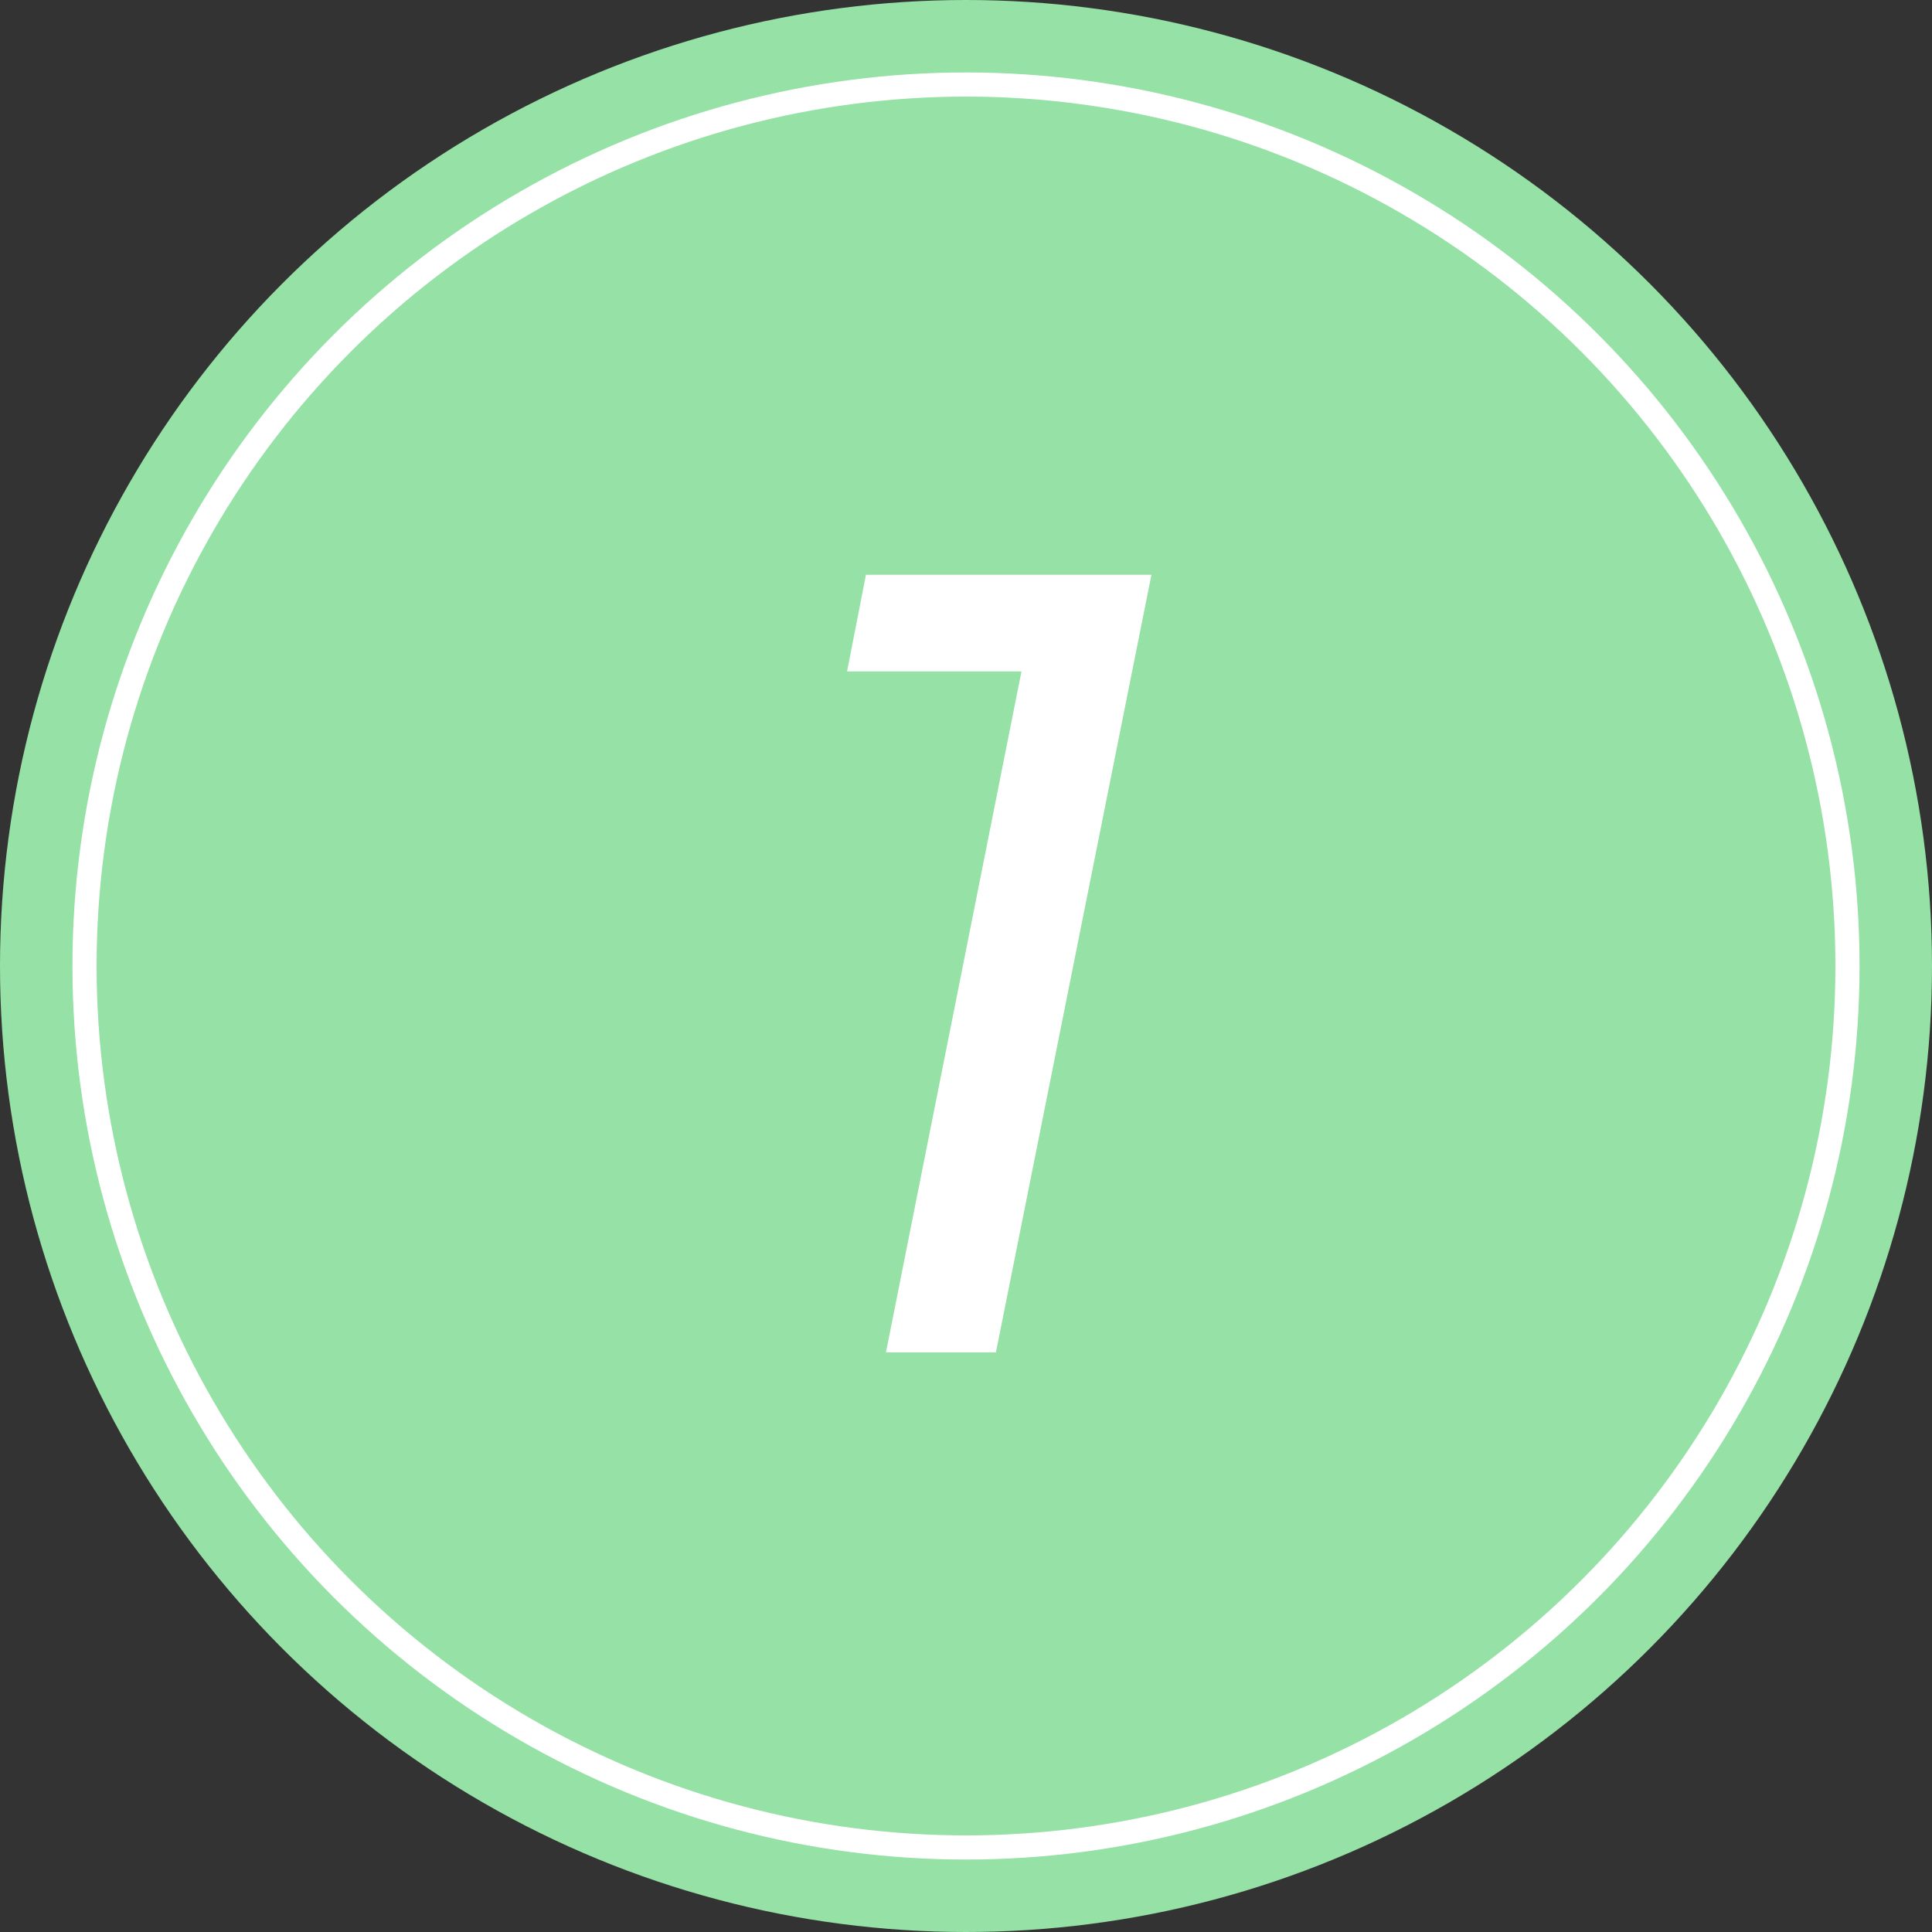
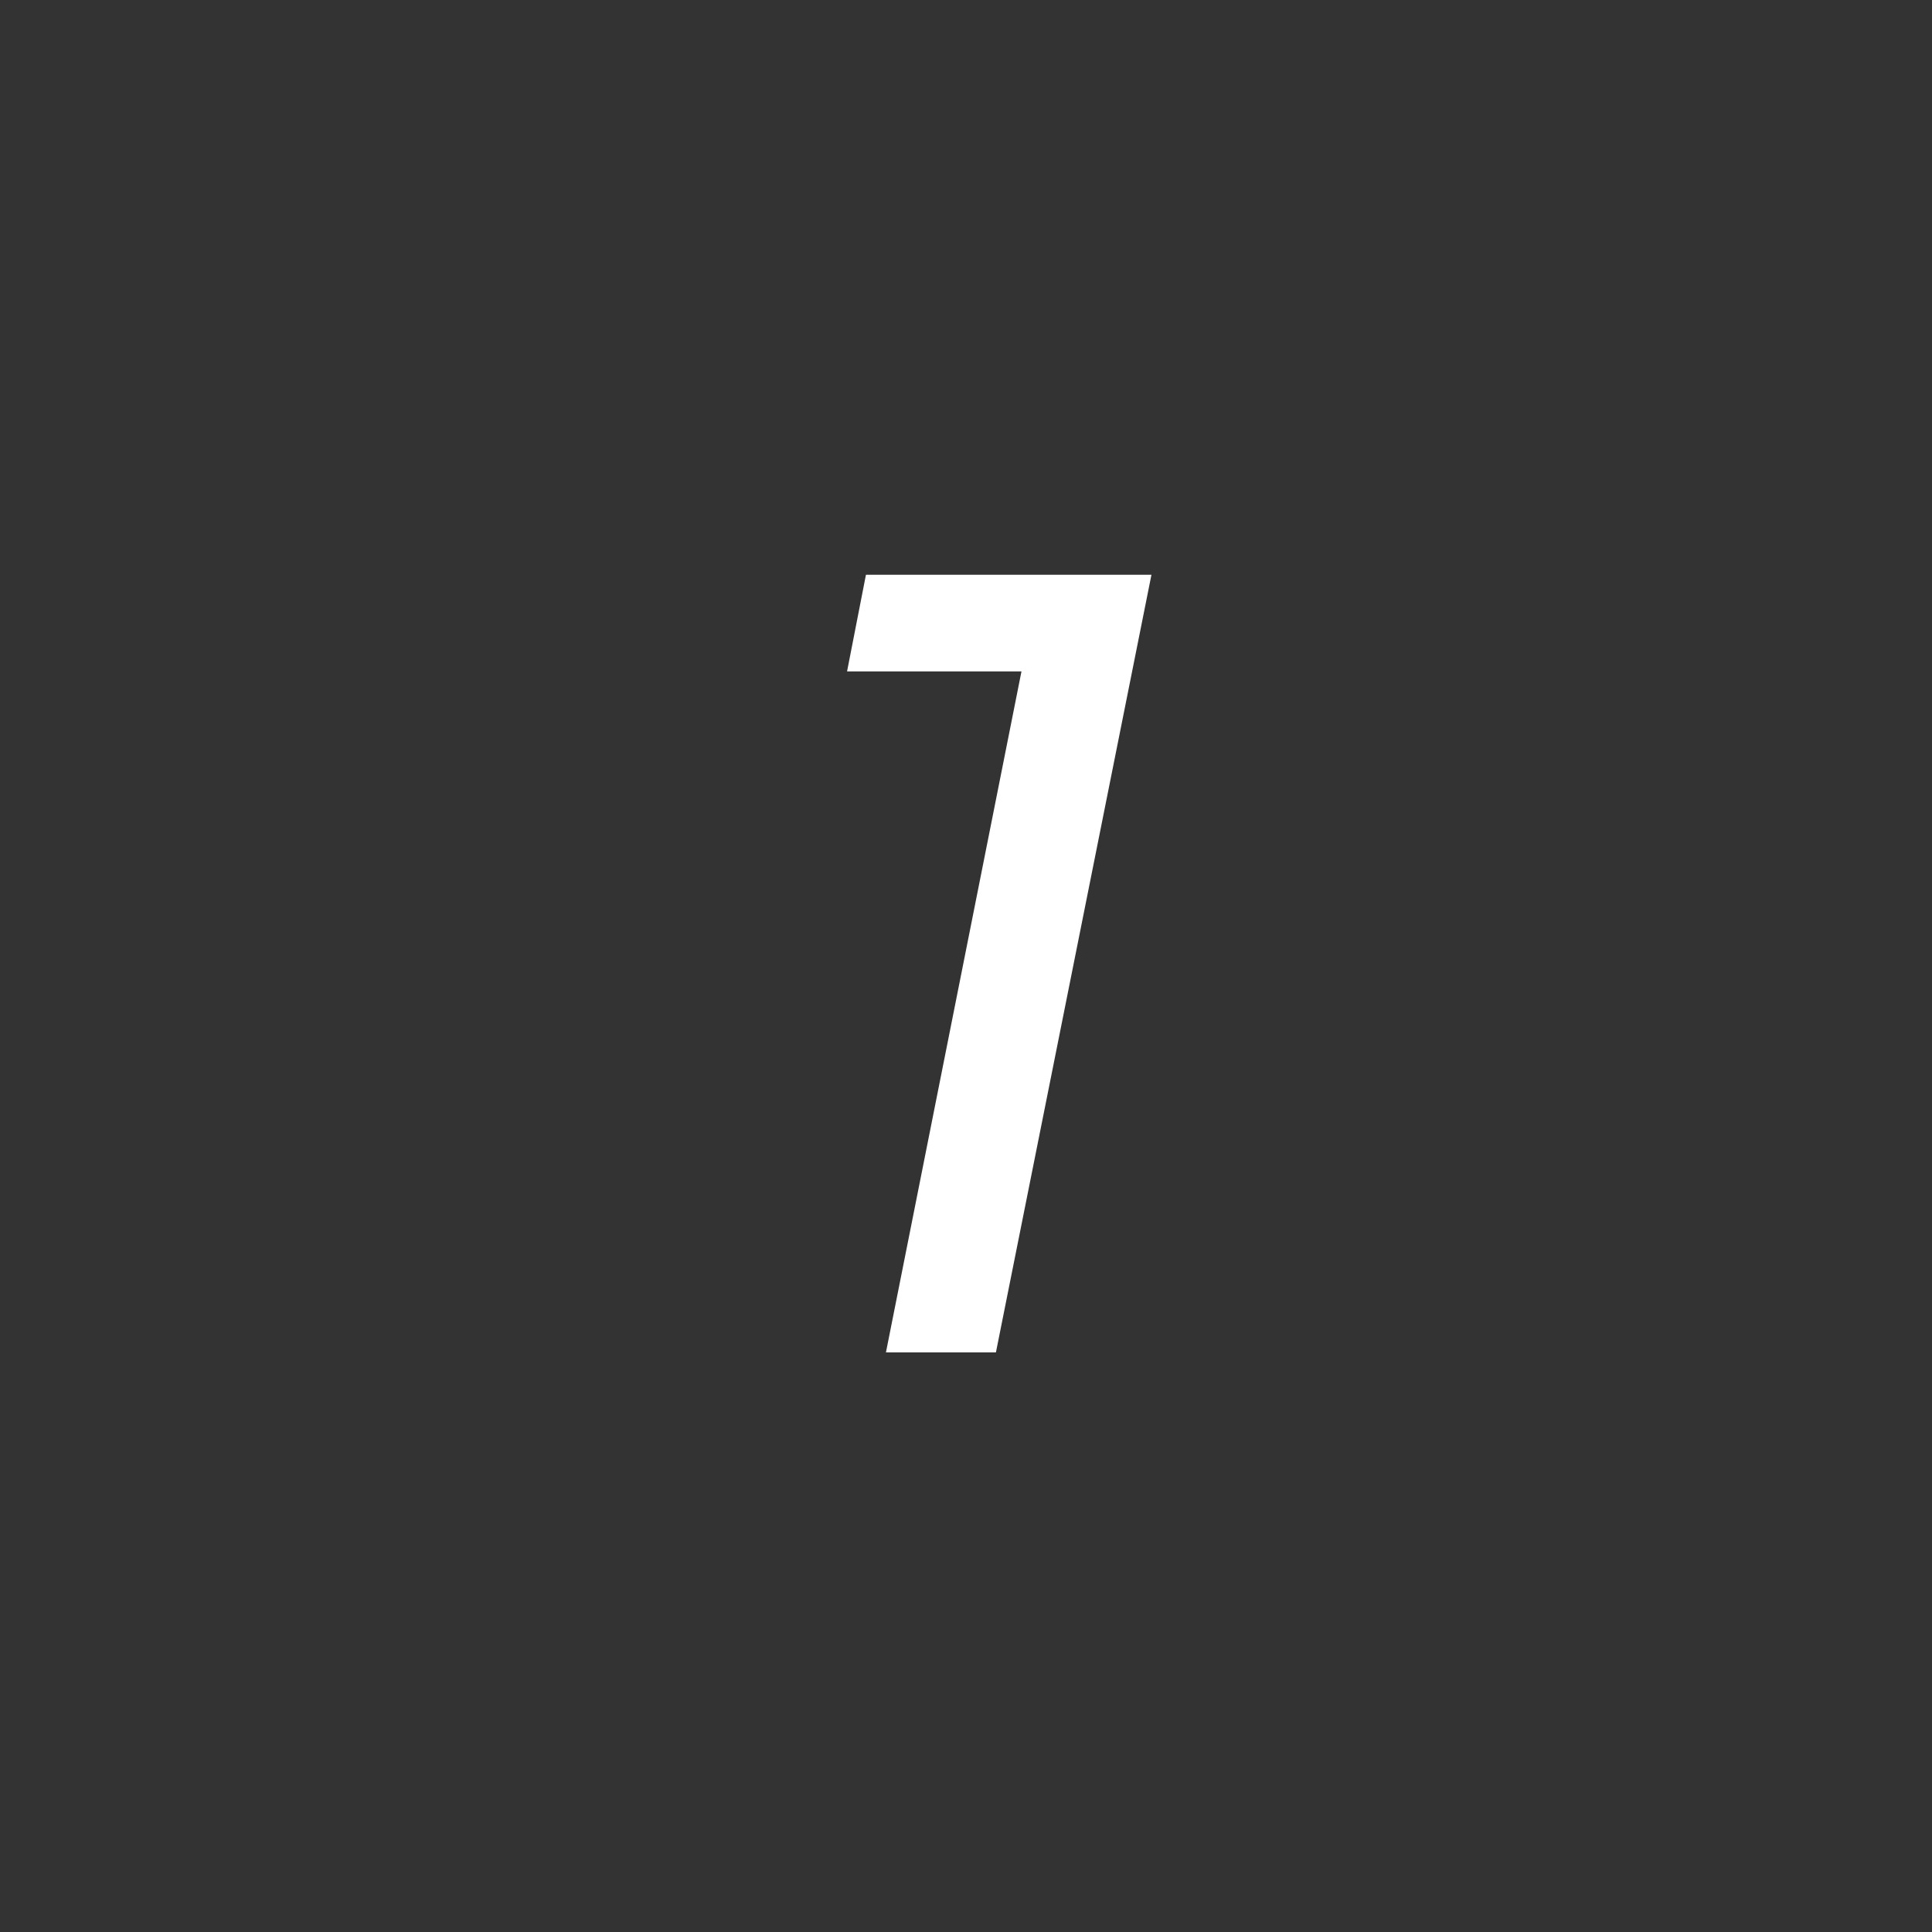
<svg xmlns="http://www.w3.org/2000/svg" width="80" height="80" viewBox="0 0 80 80" fill="none">
  <rect x="0" y="0" width="80" height="80" fill="#333333" stroke="none" />
-   <circle cx="40" cy="40" r="40" fill="#95E1A6" />
-   <circle cx="40" cy="40" r="36.5" stroke="white" />
  <path d="M47.679 23.8L41.239 56H36.685L42.297 27.802H35.075L35.857 23.8H47.679Z" fill="white" />
</svg>